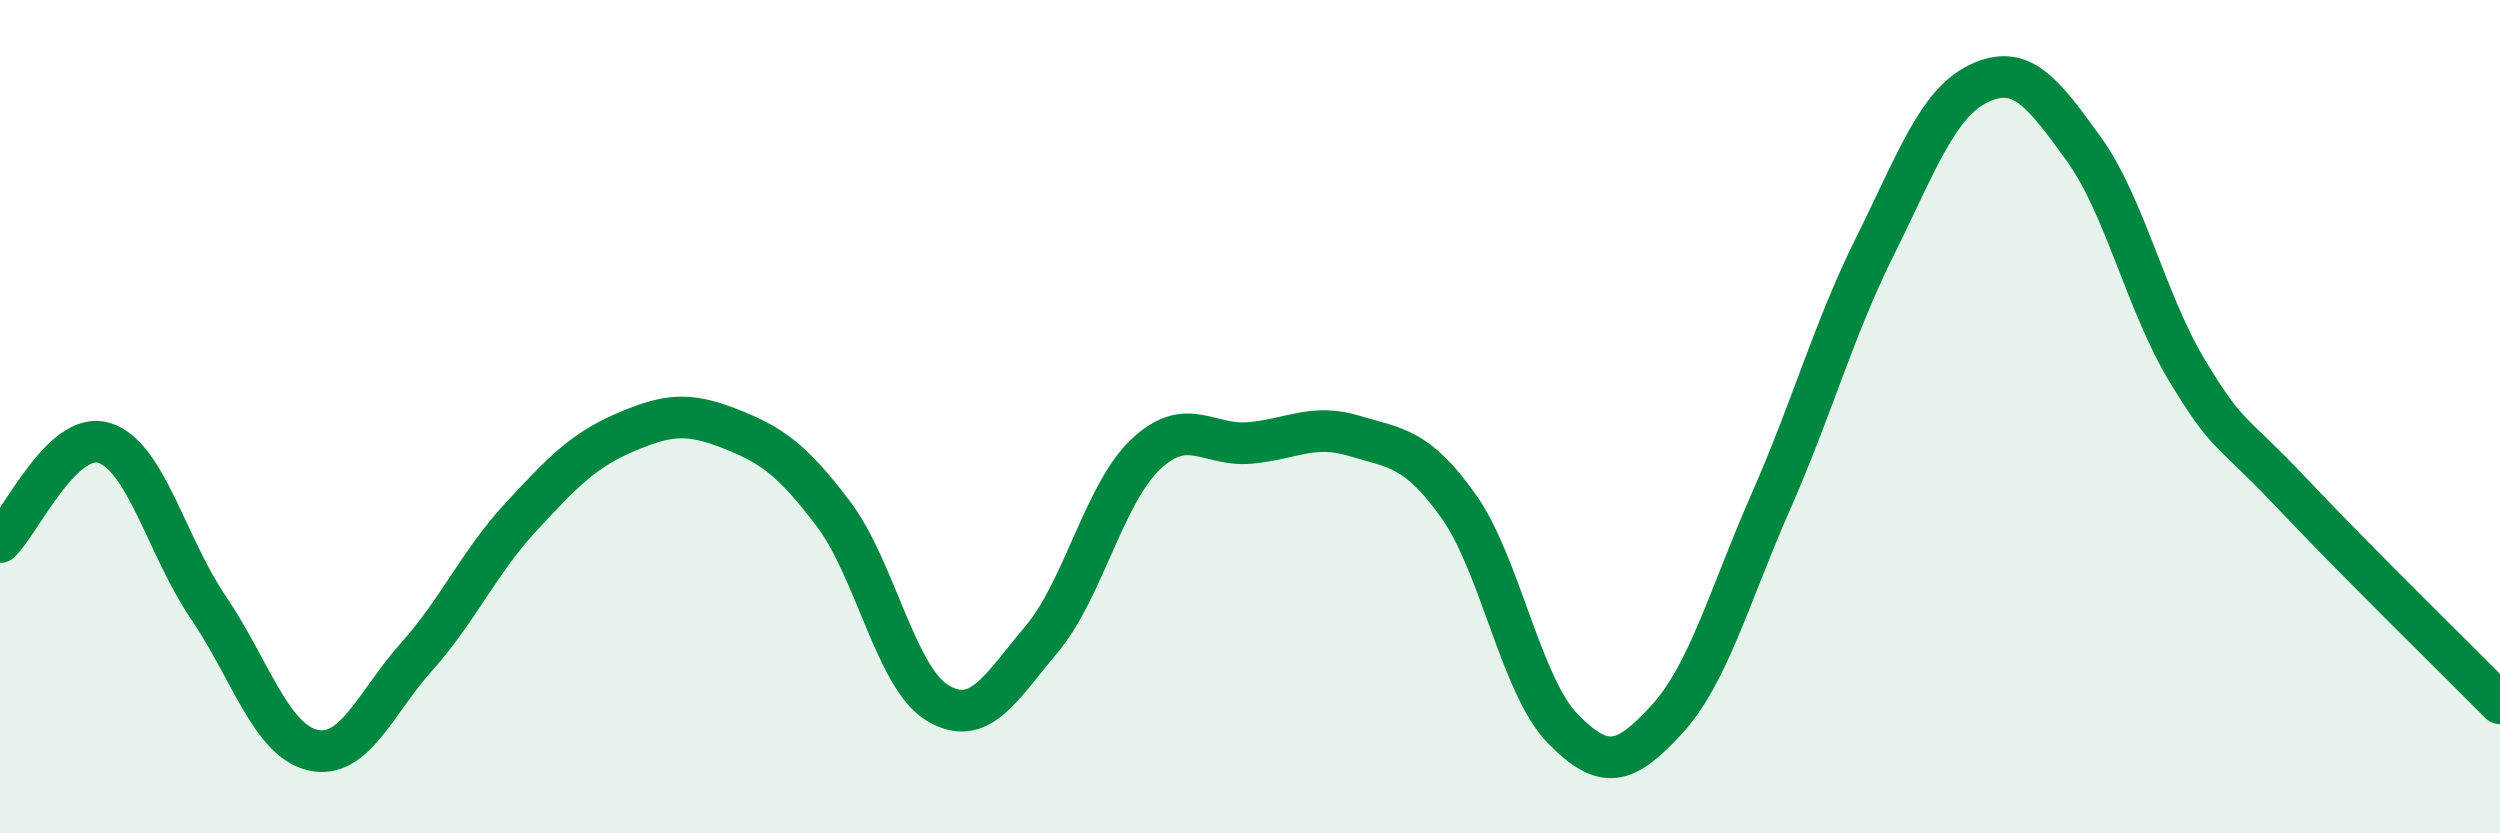
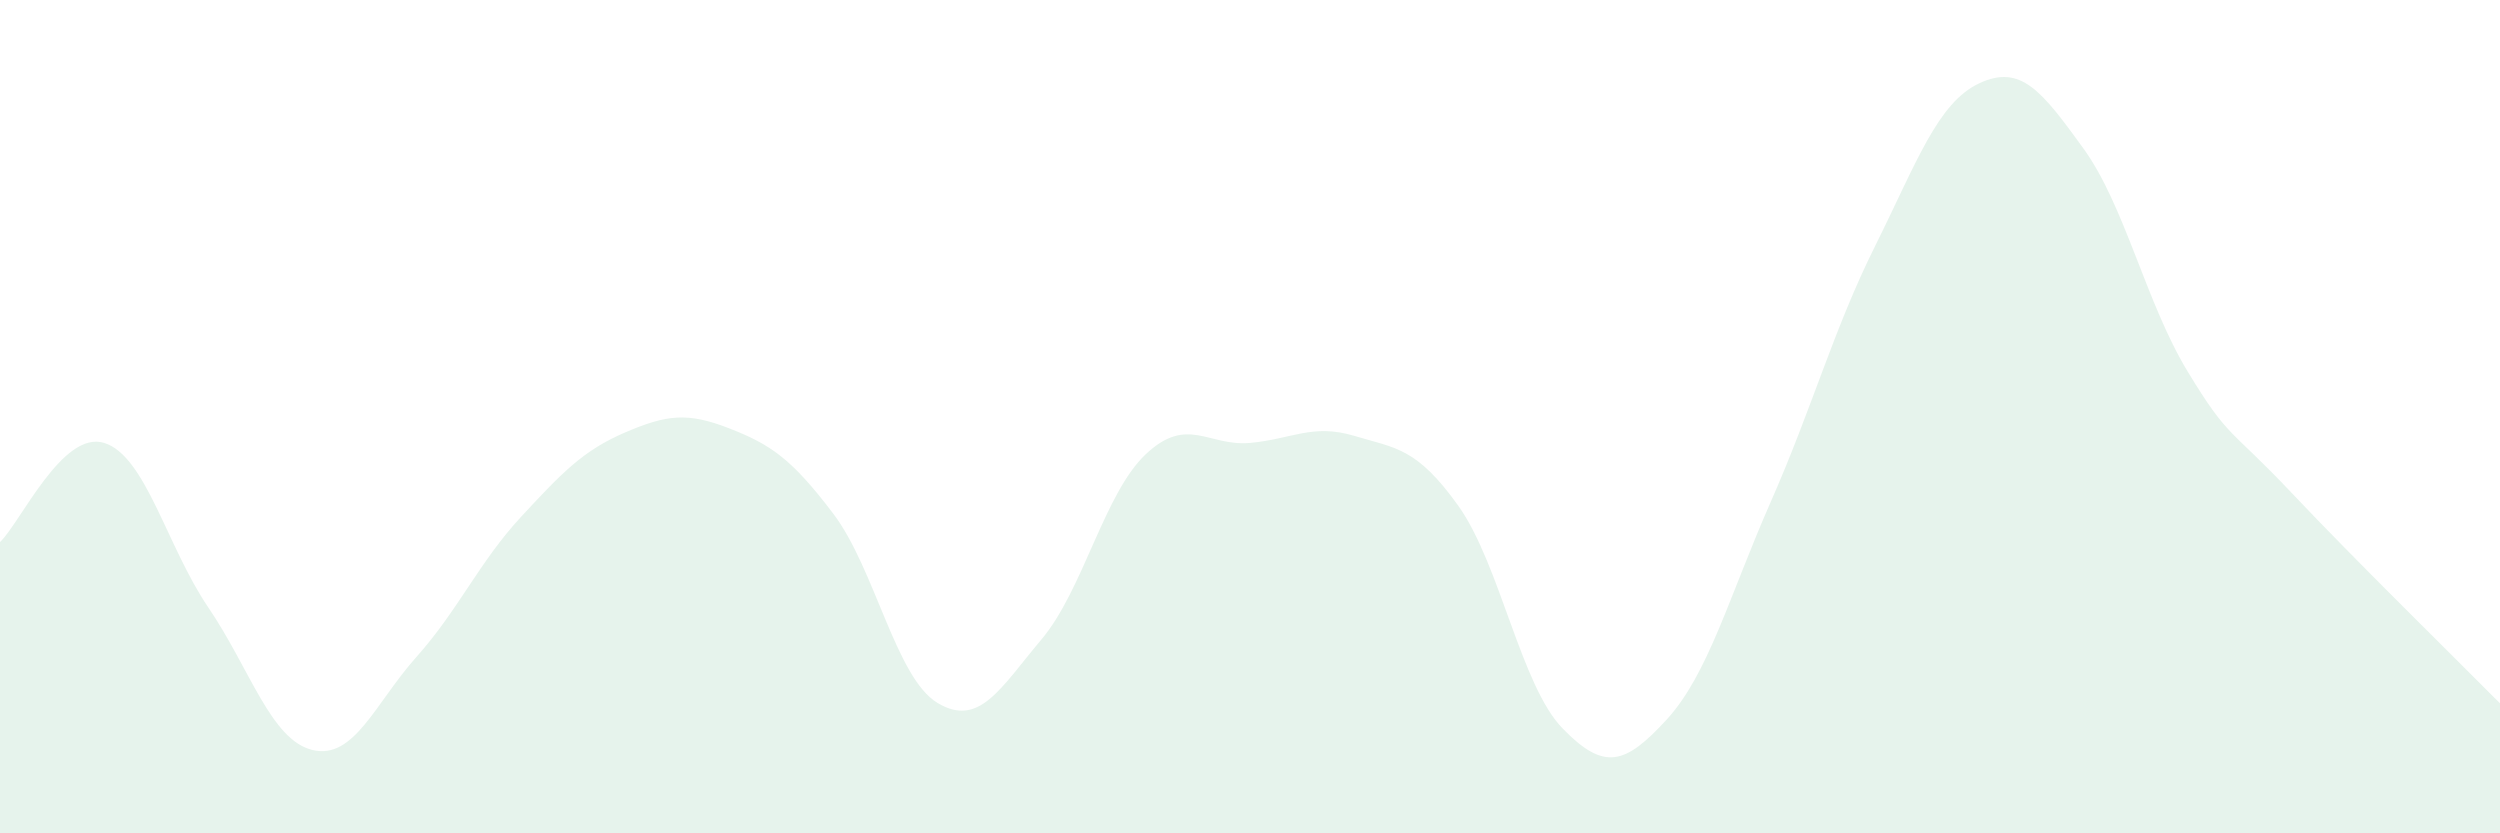
<svg xmlns="http://www.w3.org/2000/svg" width="60" height="20" viewBox="0 0 60 20">
  <path d="M 0,13.01 C 0.5,12.53 1.5,10.32 2.5,10.63 C 3.5,10.94 4,13.11 5,14.58 C 6,16.05 6.5,17.76 7.5,18 C 8.5,18.24 9,16.88 10,15.76 C 11,14.64 11.5,13.49 12.5,12.41 C 13.5,11.33 14,10.81 15,10.38 C 16,9.95 16.5,9.89 17.5,10.28 C 18.5,10.67 19,11.01 20,12.33 C 21,13.65 21.5,16.27 22.5,16.87 C 23.5,17.47 24,16.53 25,15.34 C 26,14.15 26.5,11.84 27.5,10.9 C 28.5,9.96 29,10.72 30,10.63 C 31,10.54 31.5,10.16 32.5,10.46 C 33.5,10.76 34,10.74 35,12.14 C 36,13.54 36.5,16.45 37.5,17.48 C 38.5,18.51 39,18.36 40,17.27 C 41,16.18 41.5,14.31 42.5,12.04 C 43.5,9.77 44,7.92 45,5.91 C 46,3.9 46.5,2.47 47.5,2 C 48.5,1.53 49,2.18 50,3.56 C 51,4.94 51.5,7.26 52.5,8.91 C 53.5,10.56 53.5,10.24 55,11.83 C 56.5,13.42 59,15.87 60,16.88L60 20L0 20Z" fill="#008740" opacity="0.1" stroke-linecap="round" stroke-linejoin="round" />
-   <path d="M 0,13.01 C 0.5,12.53 1.5,10.32 2.5,10.63 C 3.5,10.94 4,13.11 5,14.58 C 6,16.05 6.5,17.76 7.5,18 C 8.5,18.24 9,16.88 10,15.76 C 11,14.64 11.5,13.49 12.5,12.41 C 13.5,11.33 14,10.81 15,10.38 C 16,9.95 16.5,9.89 17.5,10.28 C 18.5,10.67 19,11.01 20,12.33 C 21,13.65 21.5,16.27 22.5,16.87 C 23.5,17.47 24,16.53 25,15.34 C 26,14.15 26.5,11.84 27.5,10.9 C 28.5,9.96 29,10.72 30,10.63 C 31,10.54 31.5,10.16 32.5,10.46 C 33.5,10.76 34,10.74 35,12.14 C 36,13.54 36.5,16.45 37.5,17.48 C 38.5,18.51 39,18.36 40,17.27 C 41,16.18 41.5,14.31 42.5,12.04 C 43.5,9.77 44,7.92 45,5.91 C 46,3.9 46.5,2.47 47.5,2 C 48.5,1.53 49,2.18 50,3.56 C 51,4.94 51.5,7.26 52.5,8.91 C 53.5,10.56 53.5,10.24 55,11.83 C 56.5,13.42 59,15.87 60,16.88" stroke="#008740" stroke-width="1" fill="none" stroke-linecap="round" stroke-linejoin="round" />
</svg>